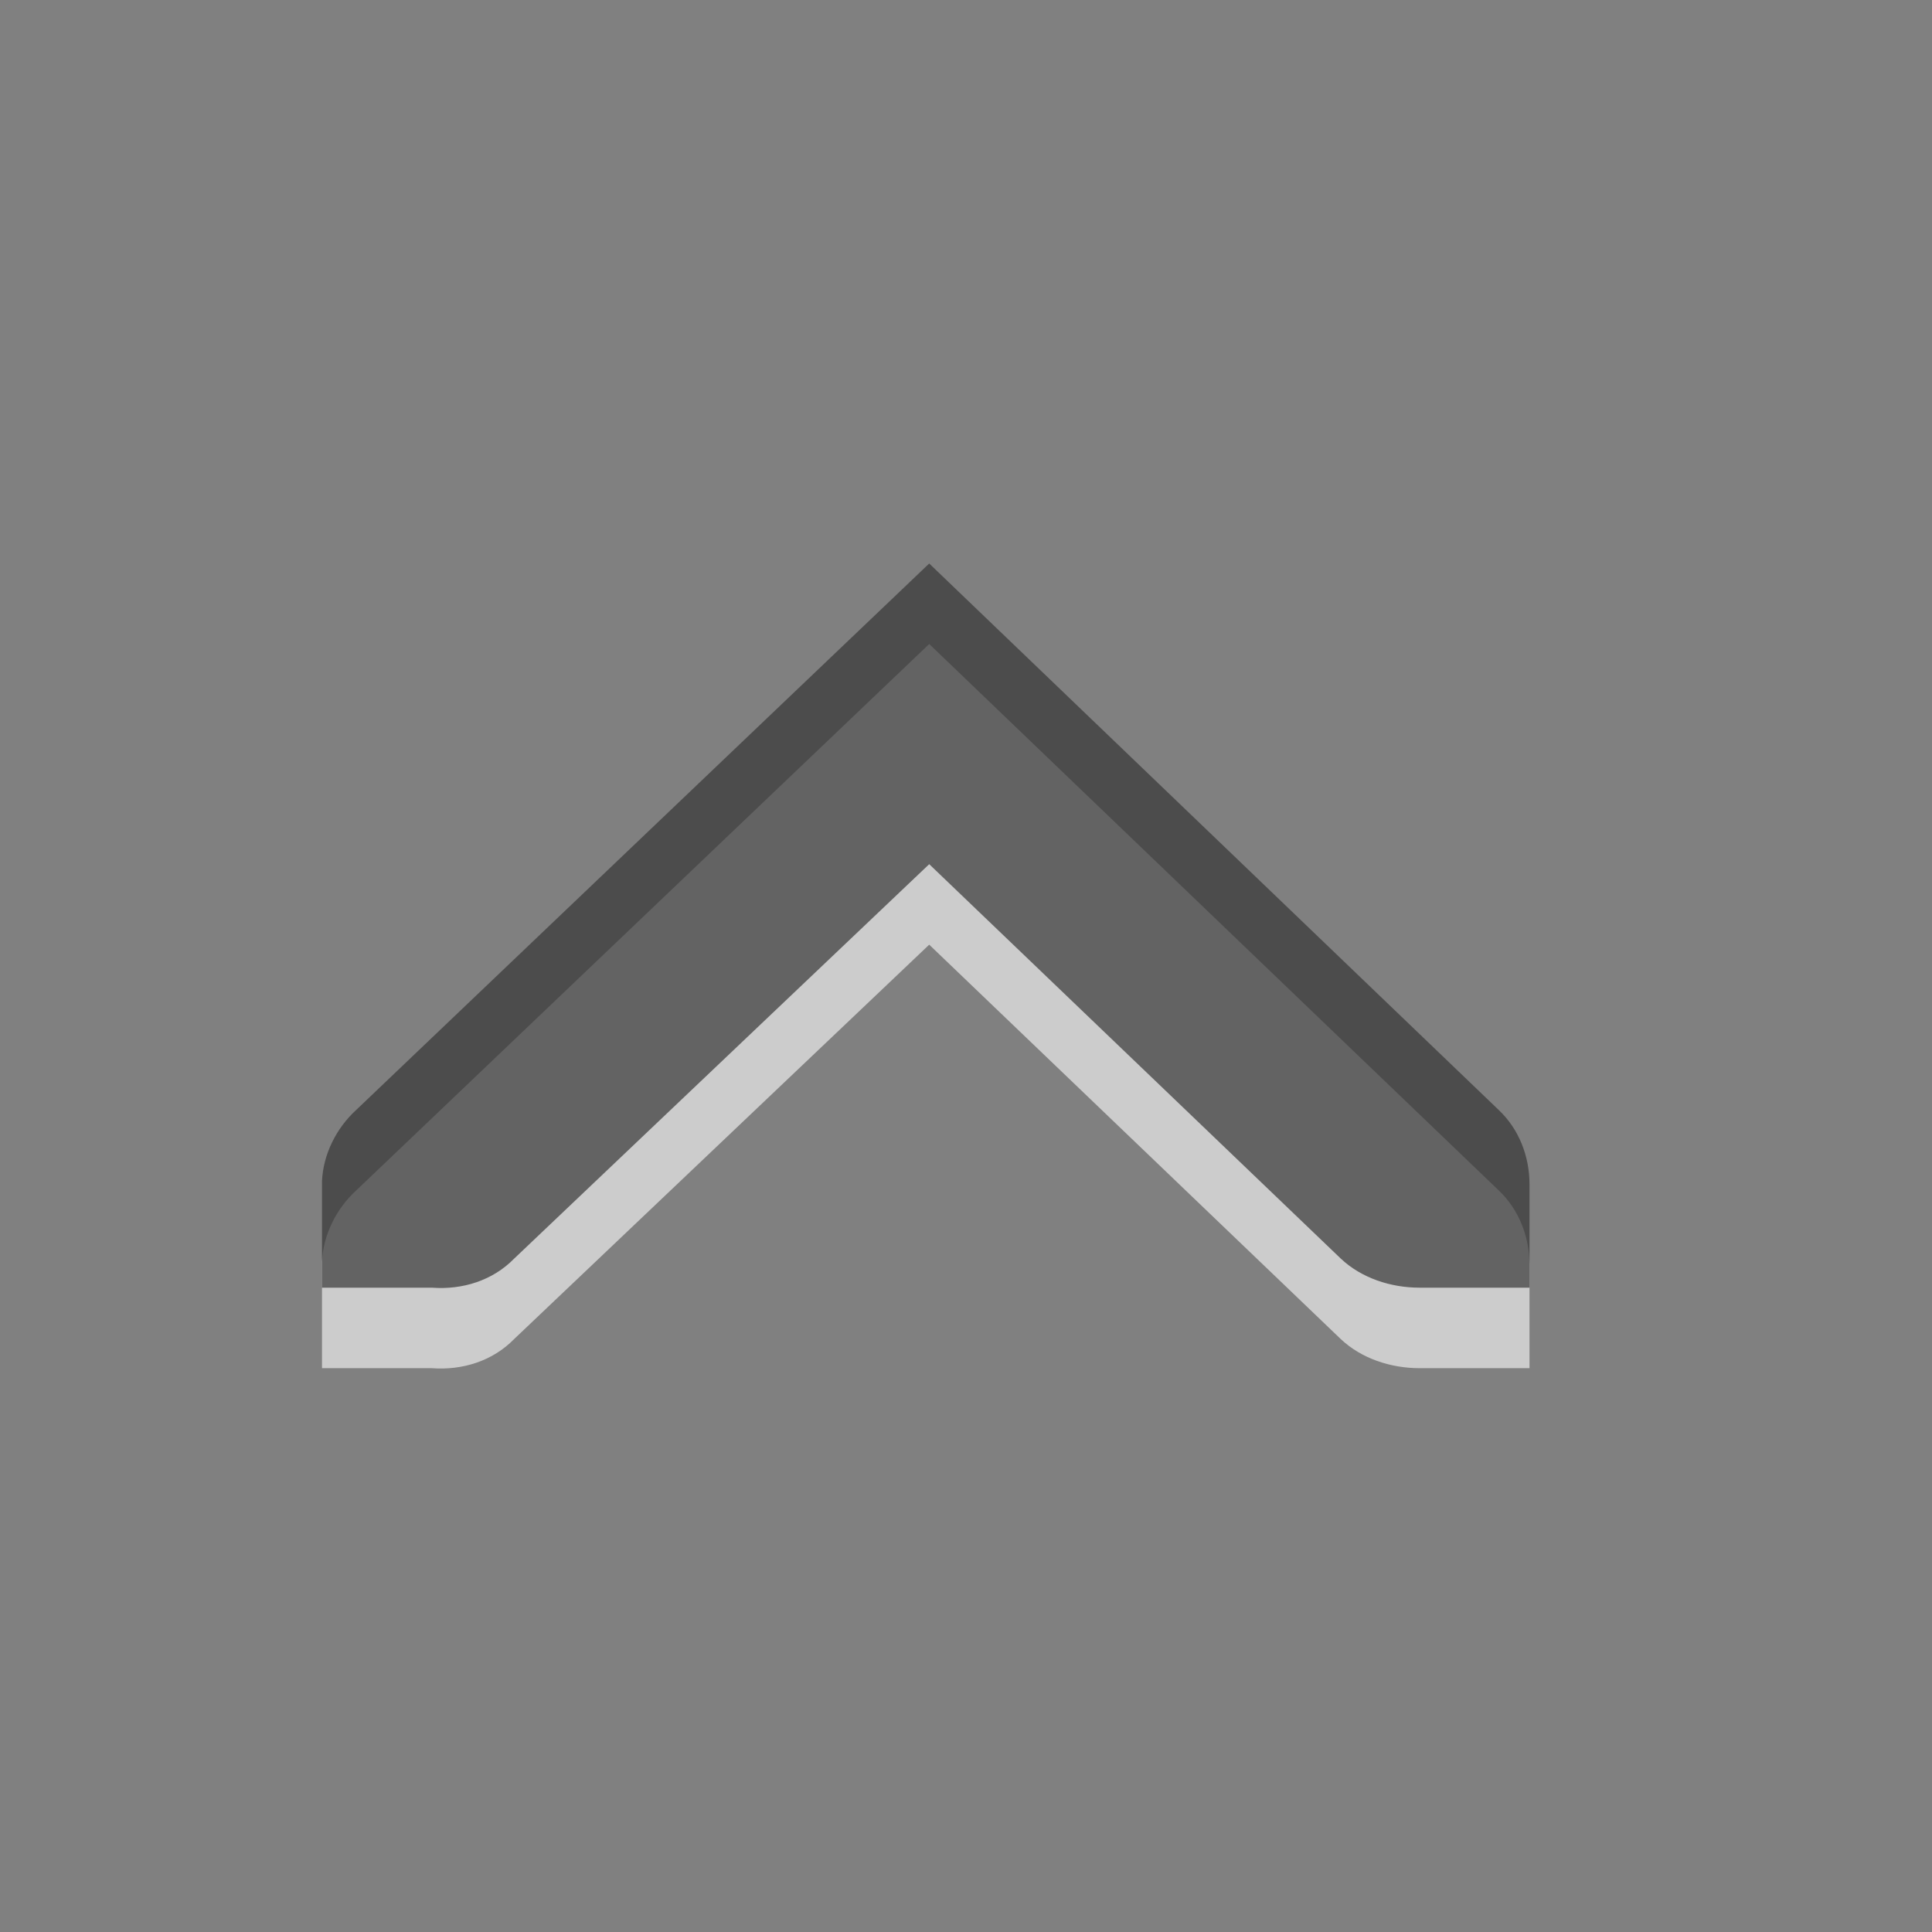
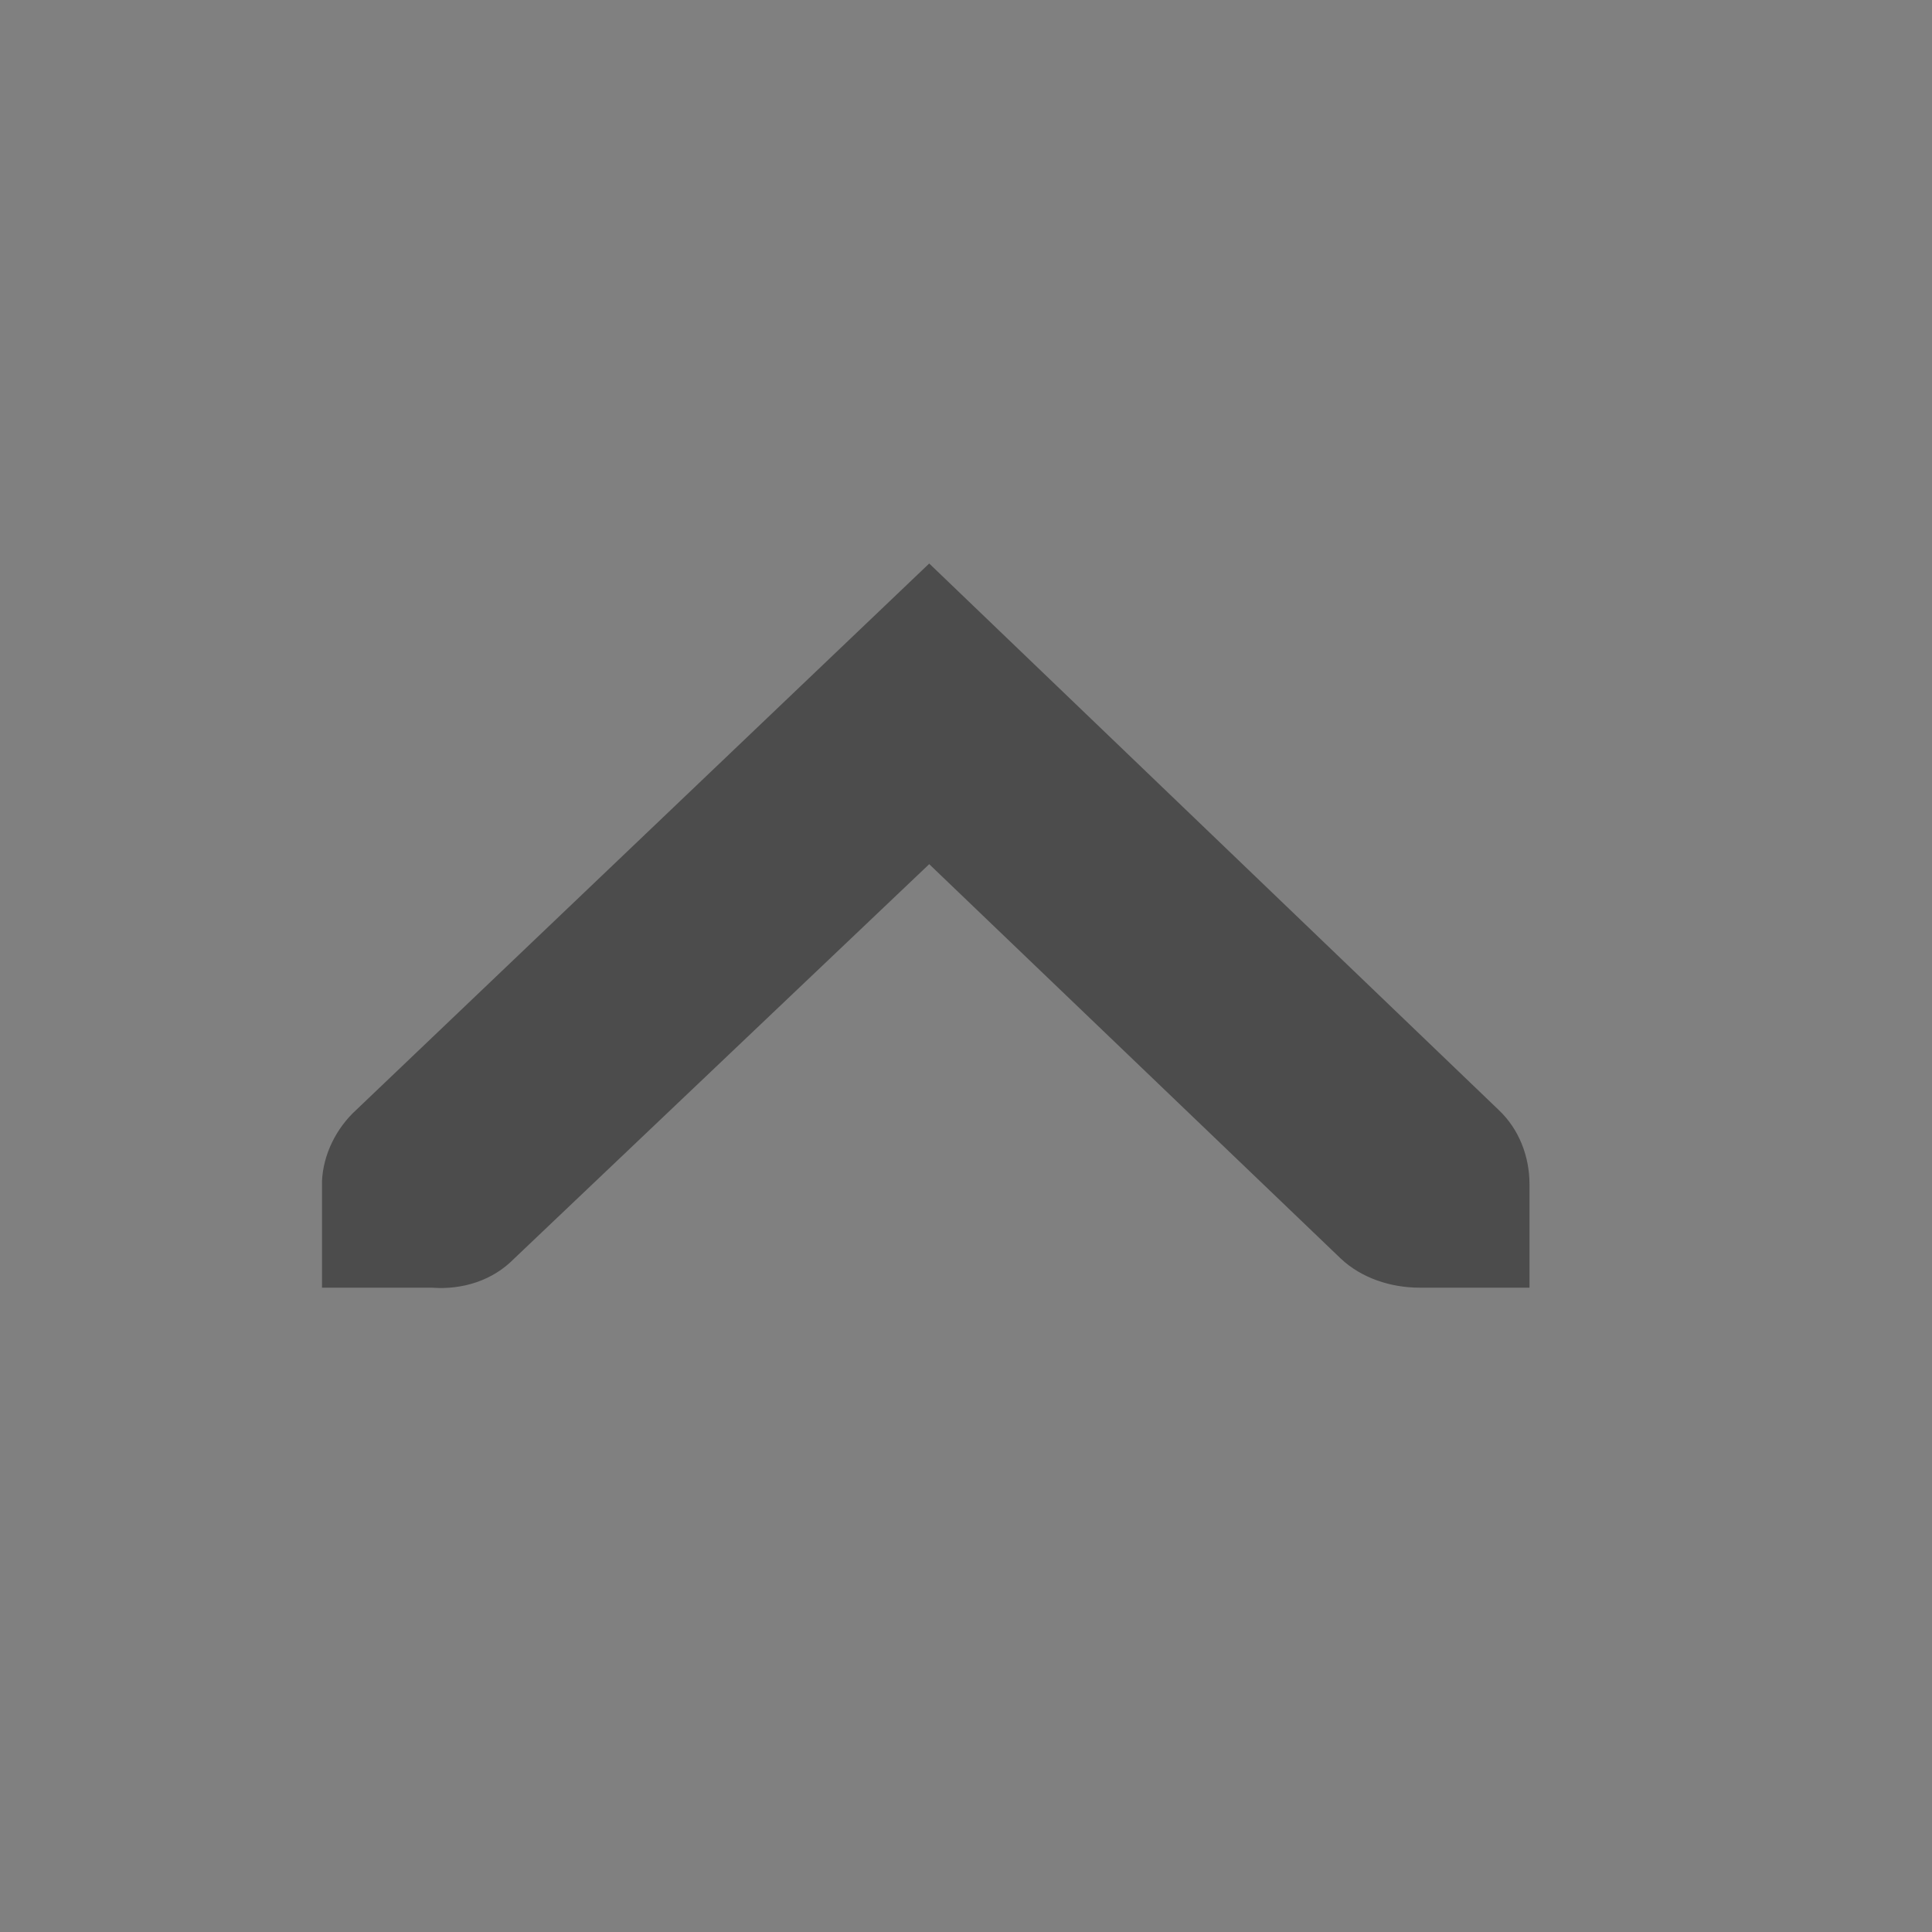
<svg xmlns="http://www.w3.org/2000/svg" xmlns:ns1="http://www.inkscape.org/namespaces/inkscape" xmlns:ns2="http://sodipodi.sourceforge.net/DTD/sodipodi-0.dtd" xmlns:xlink="http://www.w3.org/1999/xlink" viewBox="0 0 24 24" id="svg3189" version="1.1" ns1:version="0.48.3.1 r9886" width="100%" height="100%" ns2:docname="go-up.svg">
  <rect x="0" y="0" width="24" height="24" fill="#808080" stroke="none" />
  <ns2:namedview pagecolor="#ffffff" bordercolor="#666666" borderopacity="1" objecttolerance="10" gridtolerance="10" guidetolerance="10" ns1:pageopacity="0" ns1:pageshadow="2" ns1:window-width="804" ns1:window-height="644" id="namedview3210" showgrid="true" ns1:zoom="13.906433" ns1:cx="12" ns1:cy="12.215727" ns1:window-x="208" ns1:window-y="189" ns1:window-maximized="0" ns1:current-layer="svg3189">
    <ns1:grid type="xygrid" id="grid2992" />
  </ns2:namedview>
  <defs id="defs3191">
    <linearGradient gradientUnits="userSpaceOnUse" id="linearGradient951-5" x2="0" y1="3.007" y2="11.024">
      <stop offset="0" id="stop3194" />
      <stop offset="1" stop-color="#363636" id="stop3196" />
    </linearGradient>
    <linearGradient ns1:collect="always" xlink:href="#linearGradient951-5" id="linearGradient3229" gradientUnits="userSpaceOnUse" y1="3.007" x2="0" y2="11.024" />
    <linearGradient ns1:collect="always" xlink:href="#linearGradient951-5" id="linearGradient3231" gradientUnits="userSpaceOnUse" y1="3.007" x2="0" y2="11.024" />
    <linearGradient ns1:collect="always" xlink:href="#linearGradient951-5" id="linearGradient3233" gradientUnits="userSpaceOnUse" y1="3.007" x2="0" y2="11.024" />
    <linearGradient ns1:collect="always" xlink:href="#linearGradient951-5" id="linearGradient3240" gradientUnits="userSpaceOnUse" y1="3.007" x2="0" y2="11.024" />
    <linearGradient ns1:collect="always" xlink:href="#linearGradient951-5" id="linearGradient3242" gradientUnits="userSpaceOnUse" y1="3.007" x2="0" y2="11.024" />
    <linearGradient ns1:collect="always" xlink:href="#linearGradient951-5" id="linearGradient3245" gradientUnits="userSpaceOnUse" y1="3.007" x2="0" y2="11.024" gradientTransform="matrix(0,1.285,1.364,0,-705.086,-126.655)" />
  </defs>
-   <path d="m 4,16.996 0,-1.285 0,-0.04 c 0.015,-0.328 0.175,-0.655 0.426,-0.884 l 7.117,-6.787 7.074,6.787 C 18.873,15.029 19,15.37 19,15.711 l 0,1.285 -1.364,0 c -0.362,0 -0.724,-0.12 -0.98,-0.361 L 11.543,11.735 6.386,16.635 c -0.265,0.271 -0.64,0.39 -1.023,0.361 l -1.364,0 z" id="path3202" ns1:connector-curvature="0" style="opacity:0.6;fill:#ffffff" />
  <path d="m 4,15.996 0,-1.285 0,-0.04 c 0.015,-0.328 0.175,-0.655 0.426,-0.884 L 11.543,7 18.616,13.787 C 18.873,14.029 19,14.37 19,14.711 l 0,1.285 -1.364,0 c -0.362,0 -0.724,-0.12 -0.98,-0.361 L 11.543,10.735 6.387,15.635 c -0.265,0.271 -0.64,0.39 -1.023,0.361 l -1.364,0 z" id="path3208" style="opacity:0.7;fill:url(#linearGradient3245)" ns1:connector-curvature="0" />
</svg>